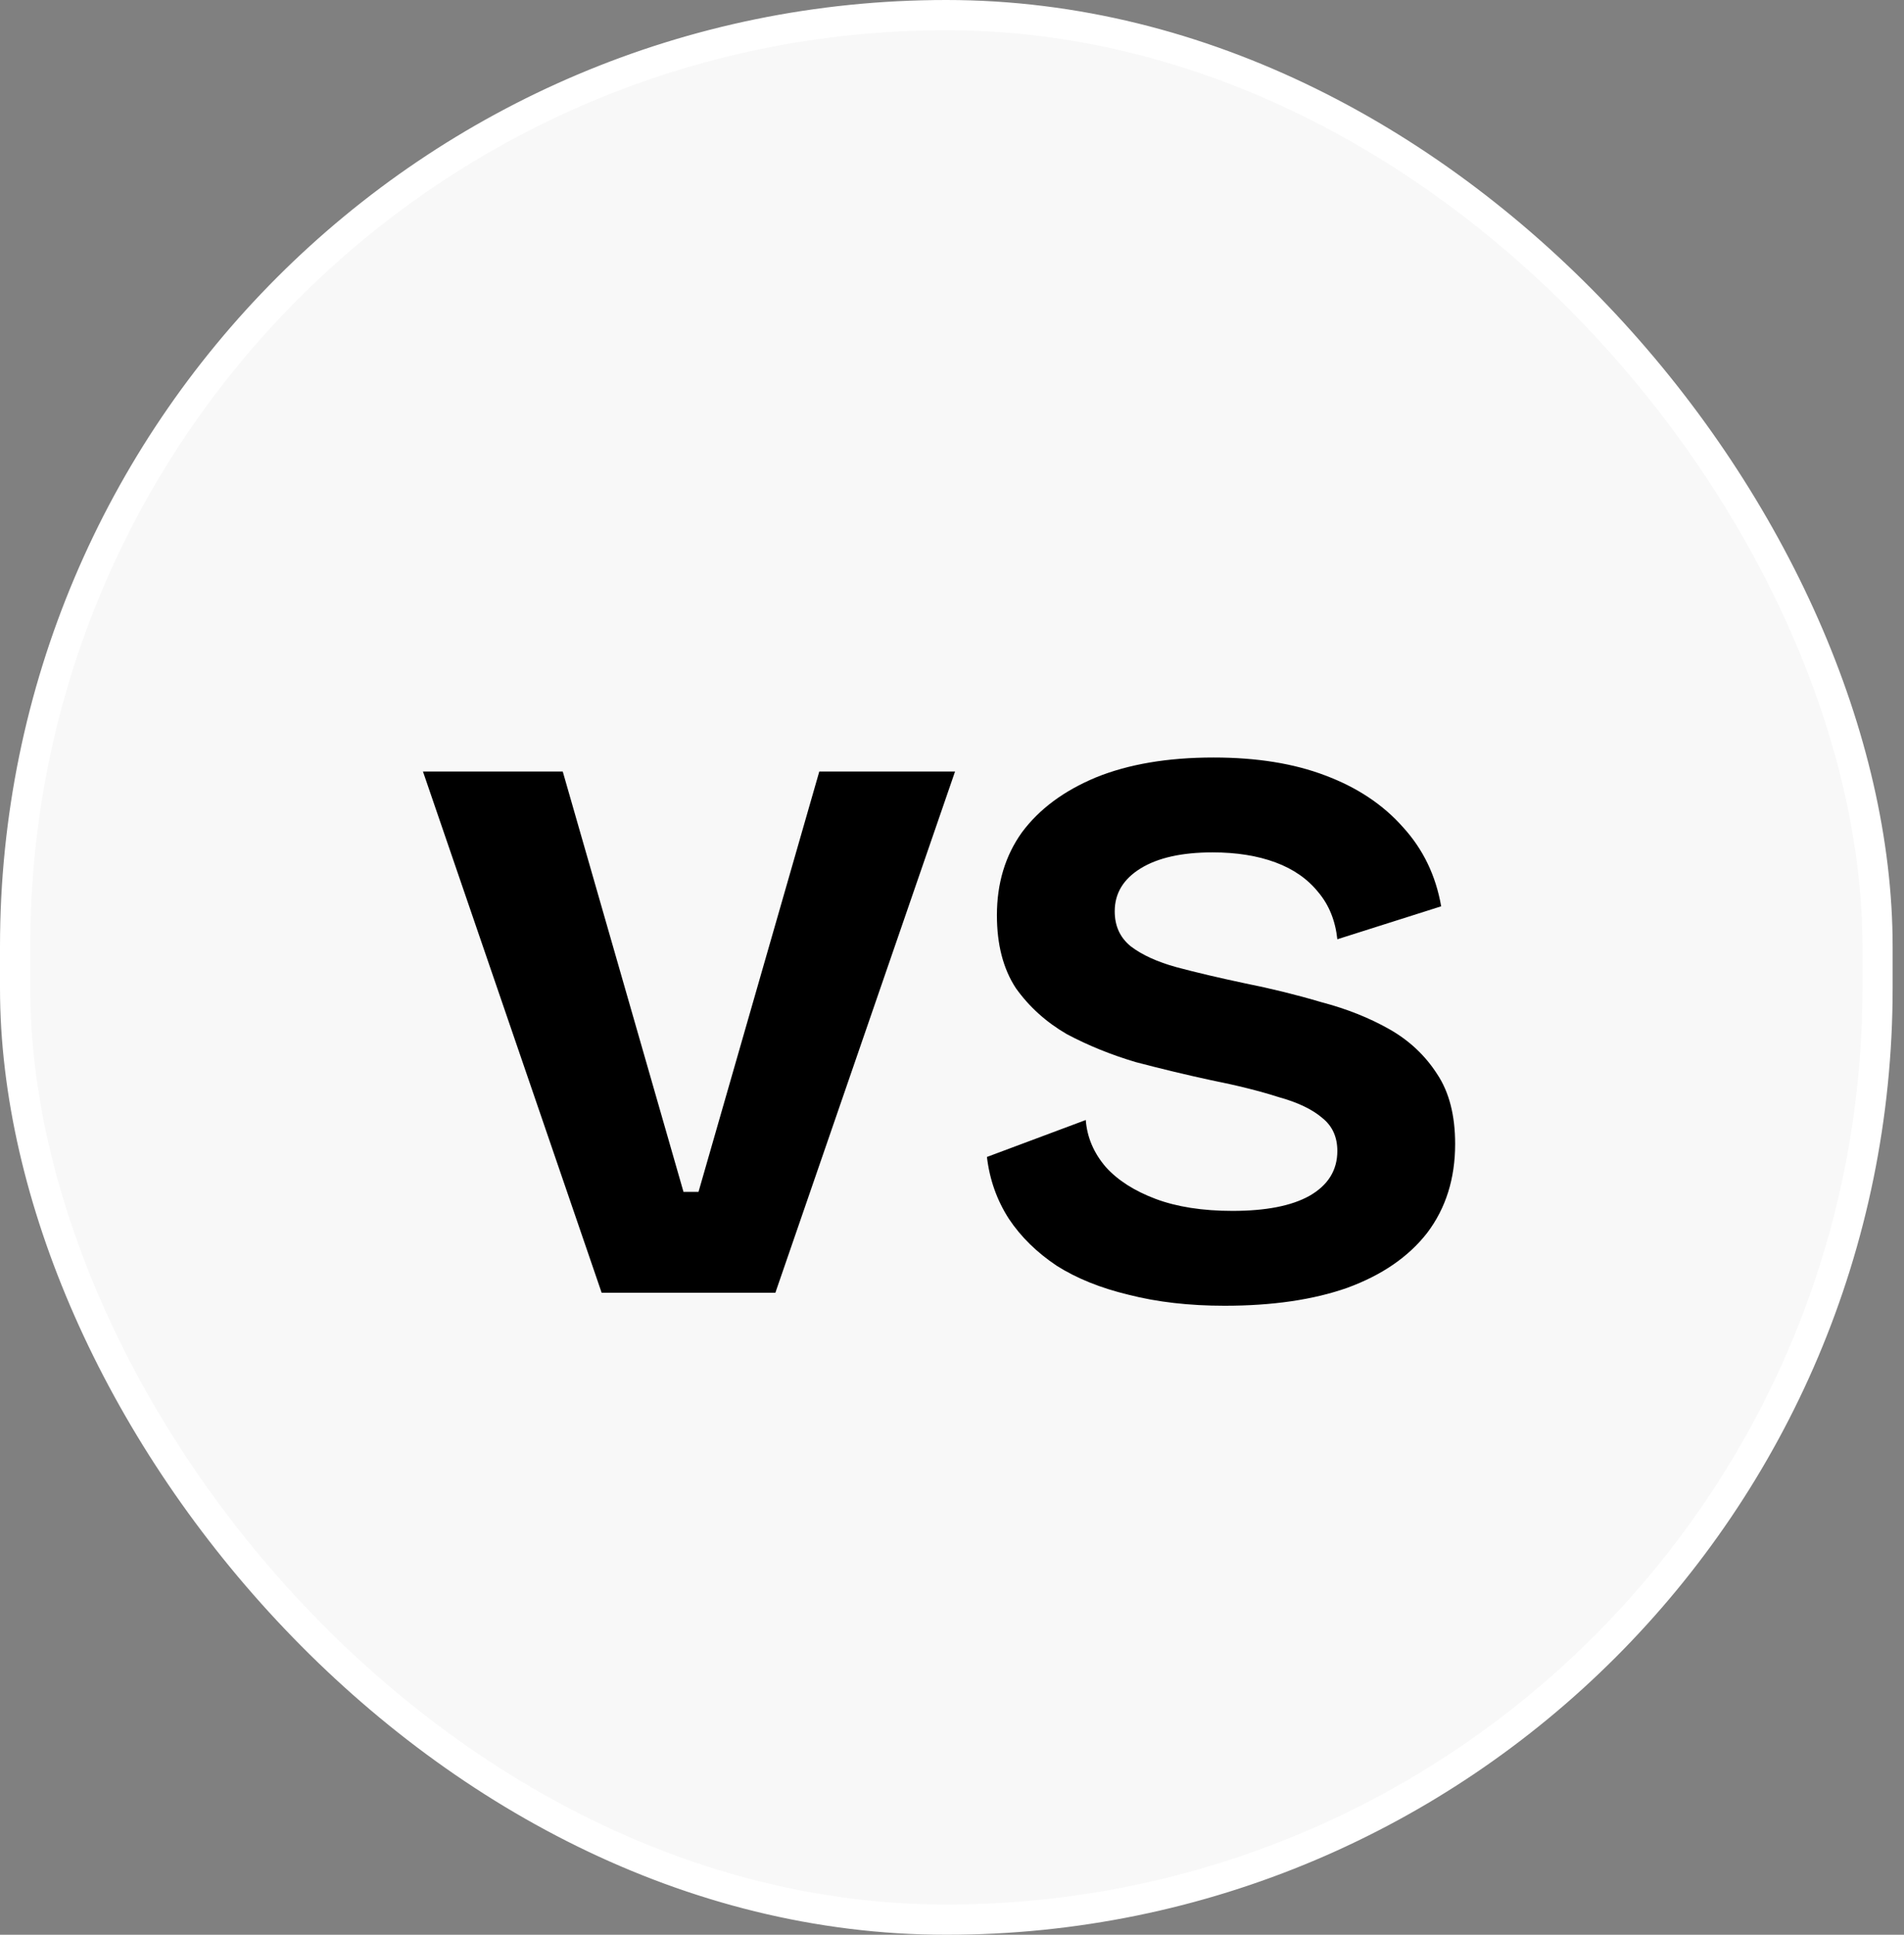
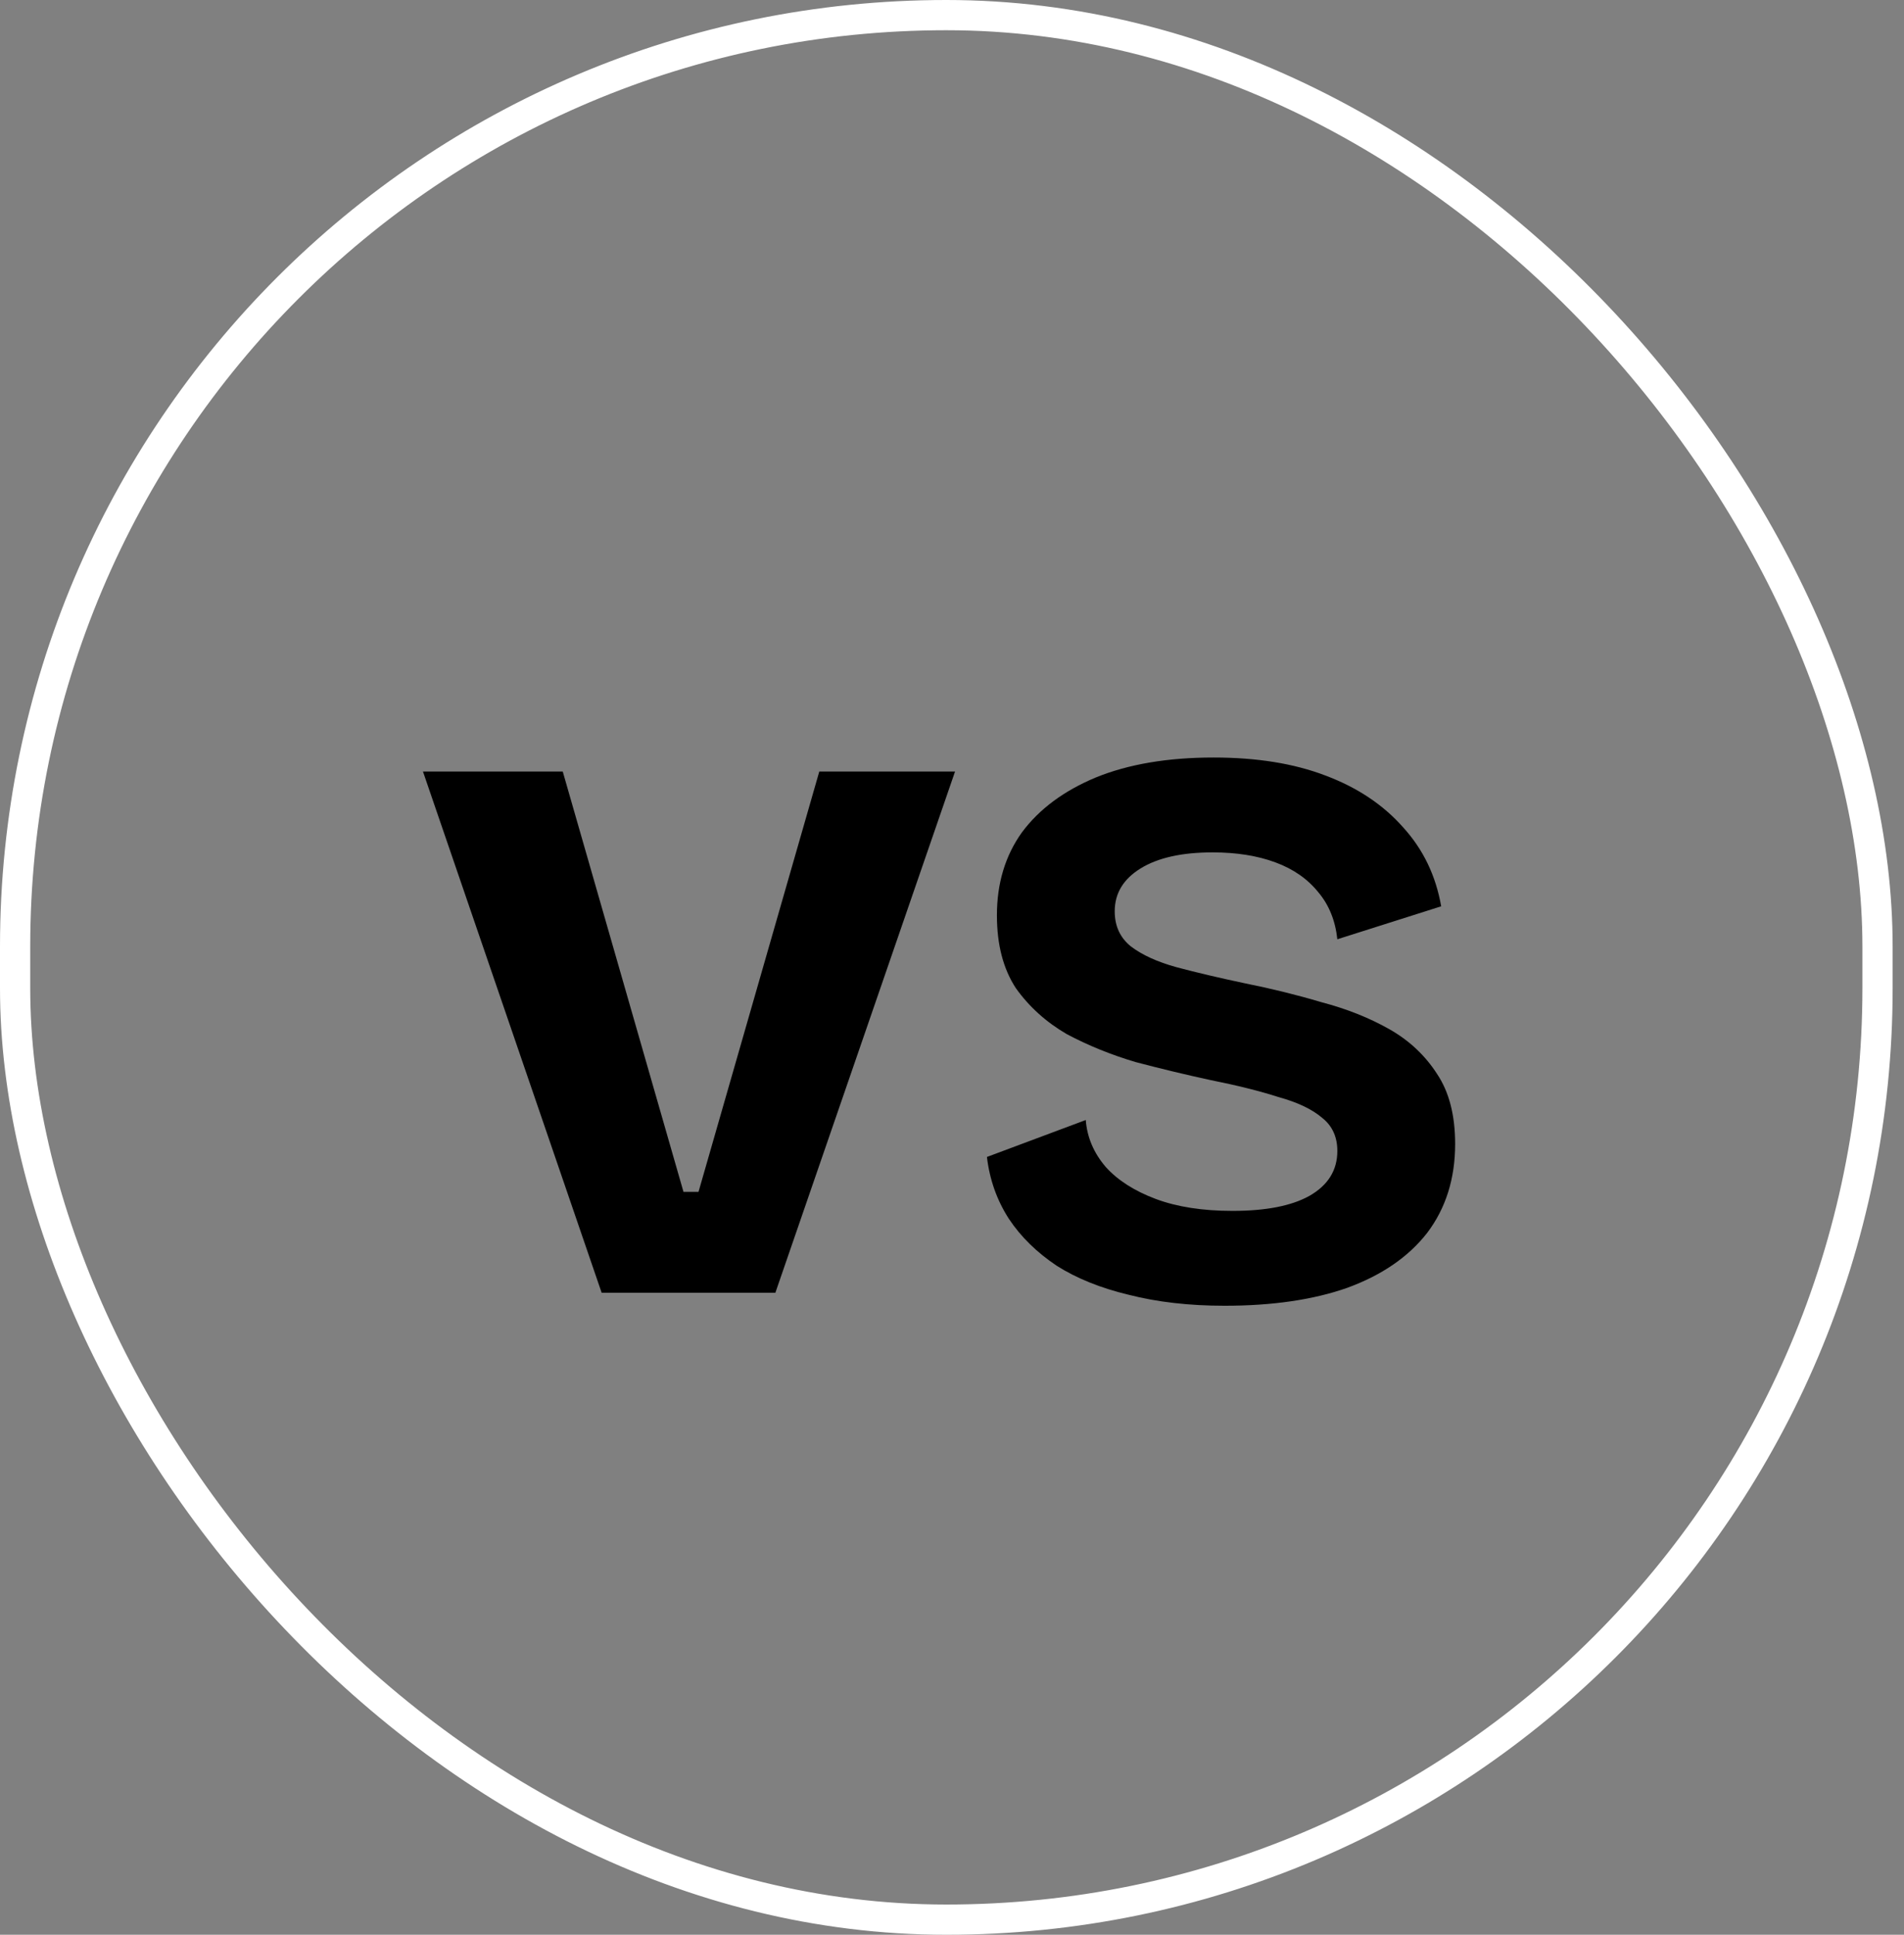
<svg xmlns="http://www.w3.org/2000/svg" width="63" height="64" viewBox="0 0 63 64" fill="none">
  <rect x="0" y="0" width="63" height="64" fill="#808080" stroke="none" />
-   <rect x="0.5" y="0.5" width="61.624" height="63" rx="30.812" fill="#F8F8F8" />
  <rect x="0.5" y="0.5" width="61.624" height="63" rx="30.812" stroke="white" />
  <path d="M19.908 42.764L13.995 25.521H18.62L22.616 39.427H23.112L27.109 25.521H31.601L25.655 42.764H19.908ZM40.518 43.193C39.35 43.193 38.293 43.072 37.346 42.83C36.422 42.609 35.629 42.29 34.968 41.872C34.307 41.431 33.779 40.914 33.383 40.319C32.986 39.703 32.744 39.02 32.656 38.271L35.926 37.049C35.97 37.622 36.19 38.139 36.587 38.602C36.983 39.042 37.534 39.394 38.238 39.659C38.943 39.923 39.791 40.055 40.782 40.055C41.883 40.055 42.731 39.89 43.325 39.559C43.942 39.207 44.25 38.712 44.25 38.073C44.25 37.611 44.085 37.247 43.755 36.983C43.424 36.697 42.94 36.465 42.301 36.289C41.685 36.091 40.936 35.904 40.055 35.728C39.24 35.552 38.414 35.353 37.578 35.133C36.763 34.891 36.003 34.583 35.298 34.208C34.616 33.812 34.054 33.305 33.614 32.689C33.195 32.05 32.986 31.246 32.986 30.277C32.986 29.22 33.261 28.307 33.812 27.536C34.385 26.765 35.199 26.16 36.256 25.719C37.336 25.279 38.635 25.058 40.154 25.058C41.586 25.058 42.819 25.257 43.854 25.653C44.911 26.049 45.77 26.622 46.43 27.371C47.091 28.097 47.509 28.967 47.686 29.98L44.25 31.07C44.184 30.454 43.975 29.936 43.623 29.518C43.27 29.077 42.797 28.747 42.202 28.527C41.608 28.307 40.914 28.196 40.121 28.196C39.108 28.196 38.315 28.373 37.743 28.725C37.17 29.077 36.884 29.551 36.884 30.145C36.884 30.63 37.06 31.015 37.413 31.302C37.787 31.588 38.293 31.819 38.932 31.995C39.593 32.171 40.341 32.347 41.178 32.524C42.059 32.7 42.907 32.909 43.722 33.151C44.559 33.371 45.307 33.669 45.968 34.043C46.629 34.417 47.157 34.913 47.553 35.53C47.95 36.124 48.148 36.895 48.148 37.842C48.148 38.987 47.84 39.967 47.223 40.782C46.606 41.575 45.726 42.18 44.581 42.599C43.458 42.995 42.103 43.193 40.518 43.193Z" fill="black" />
</svg>